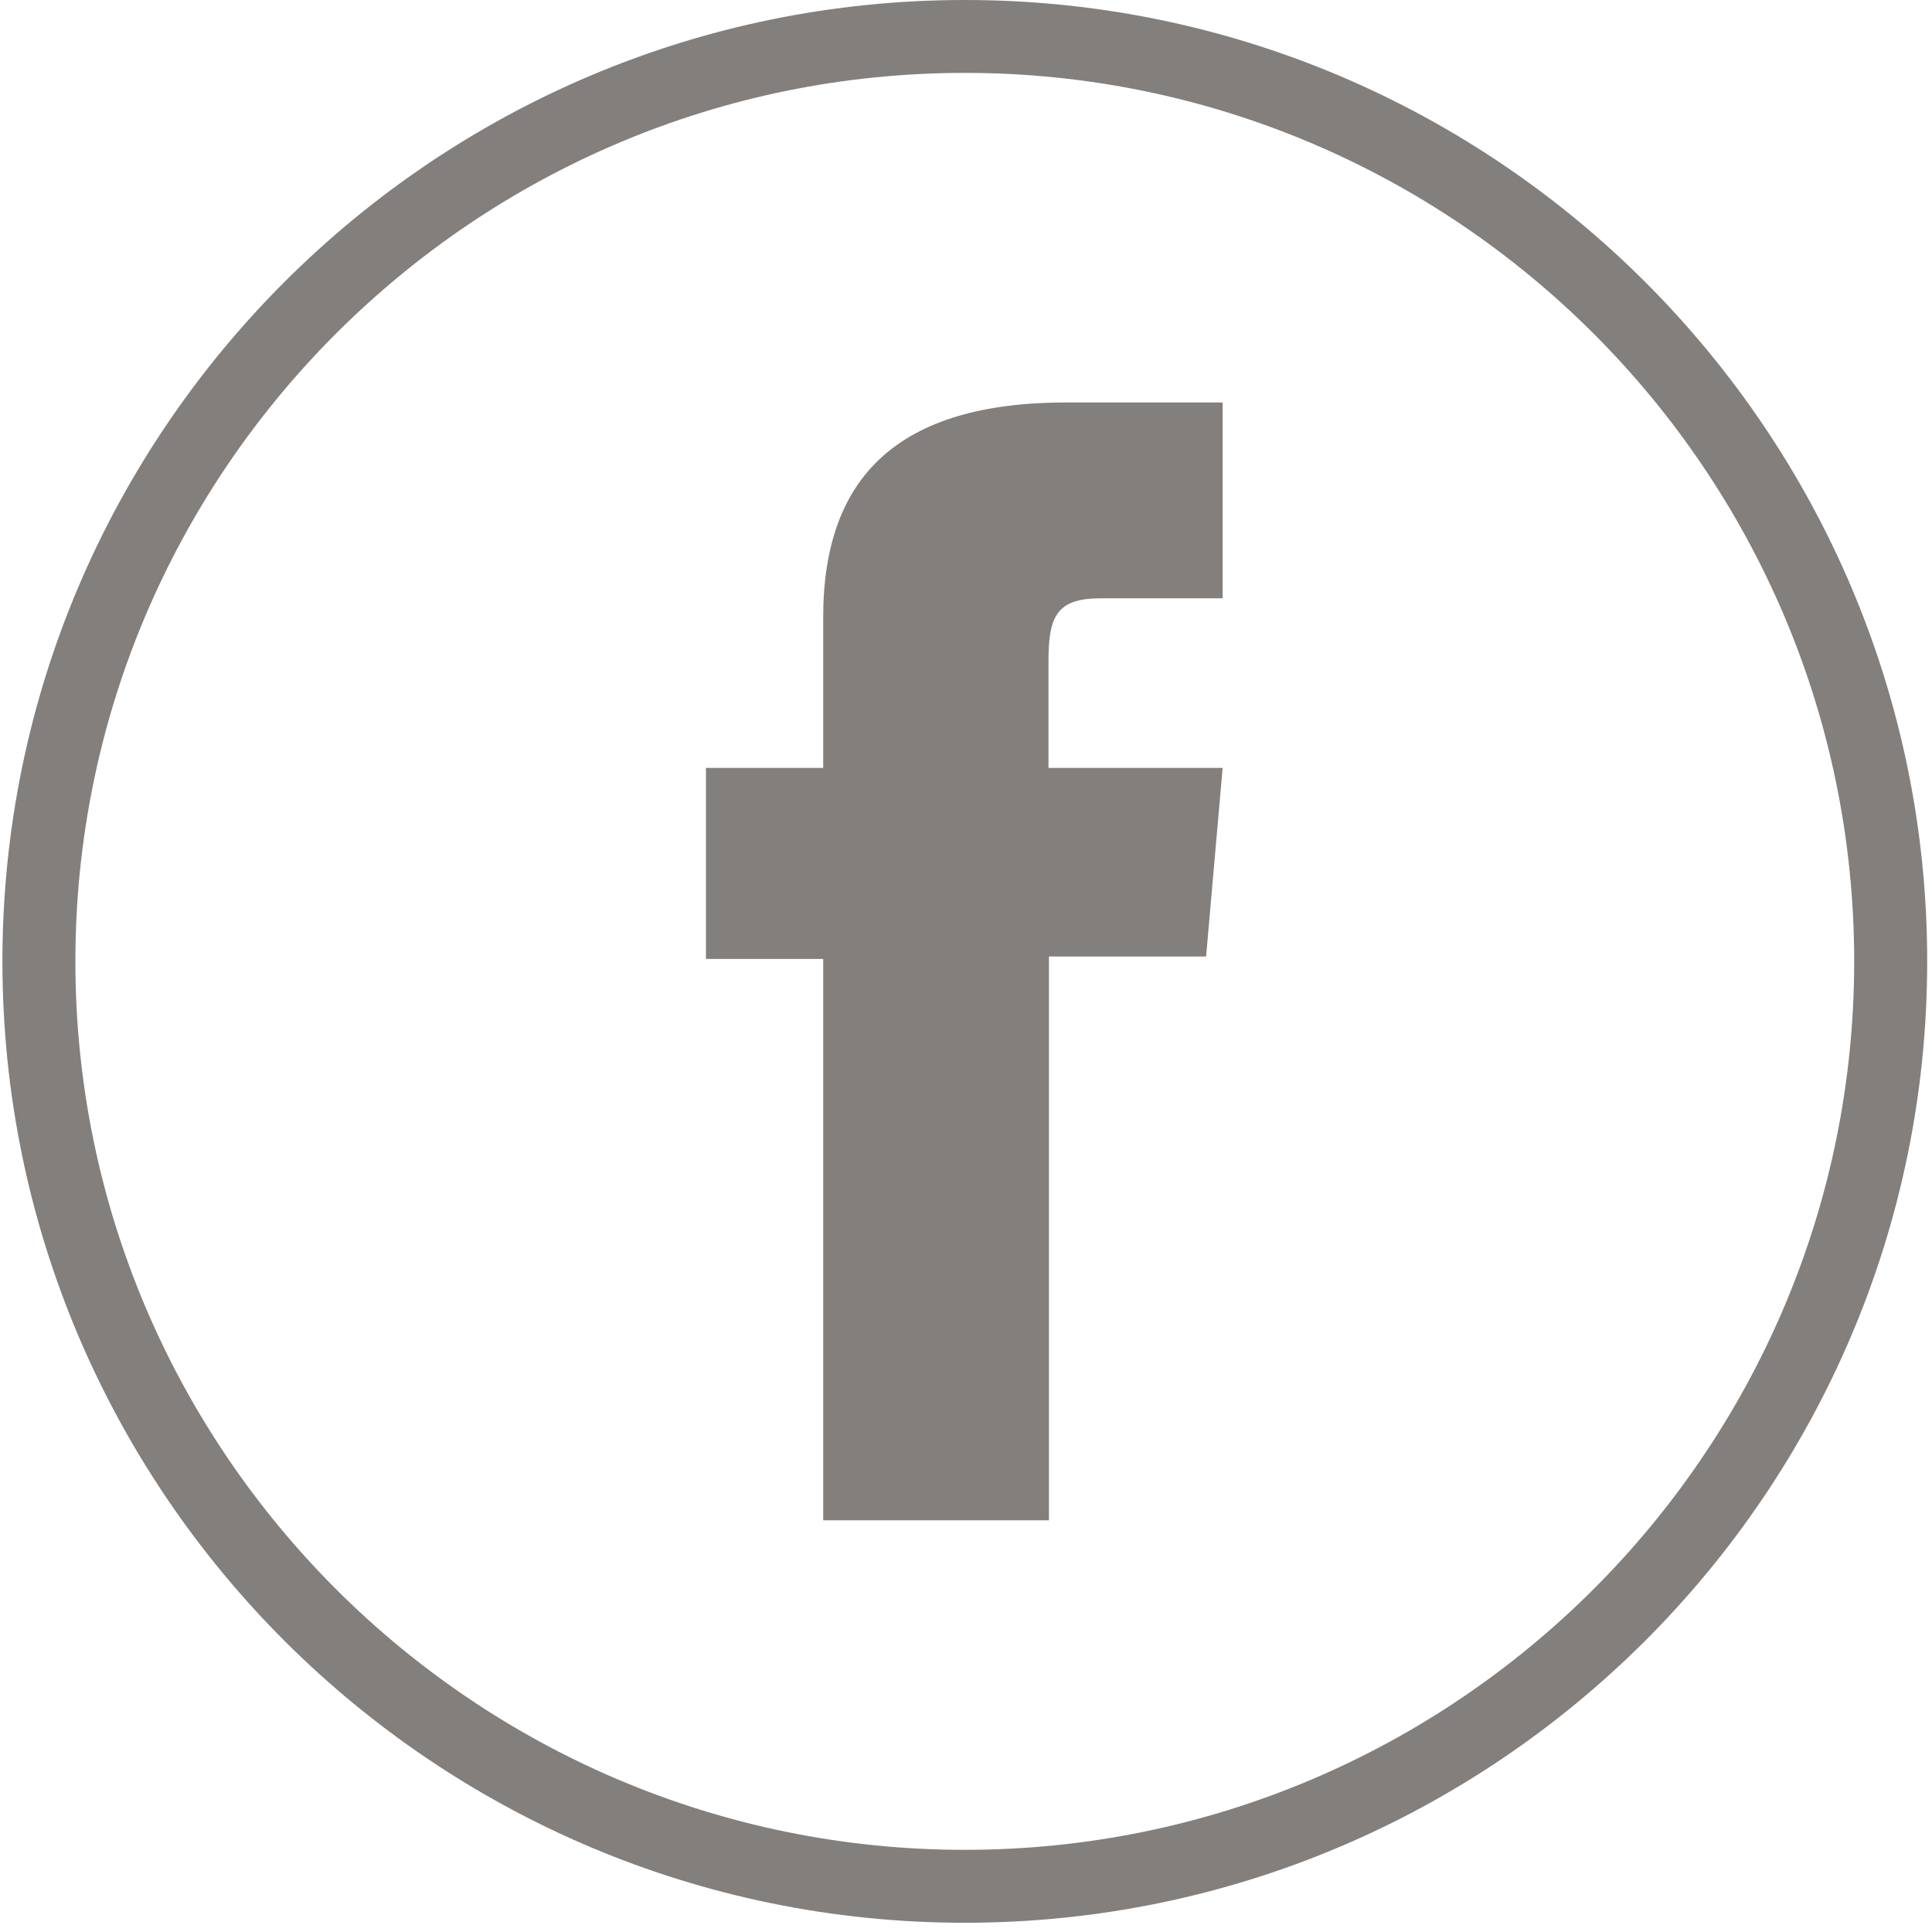
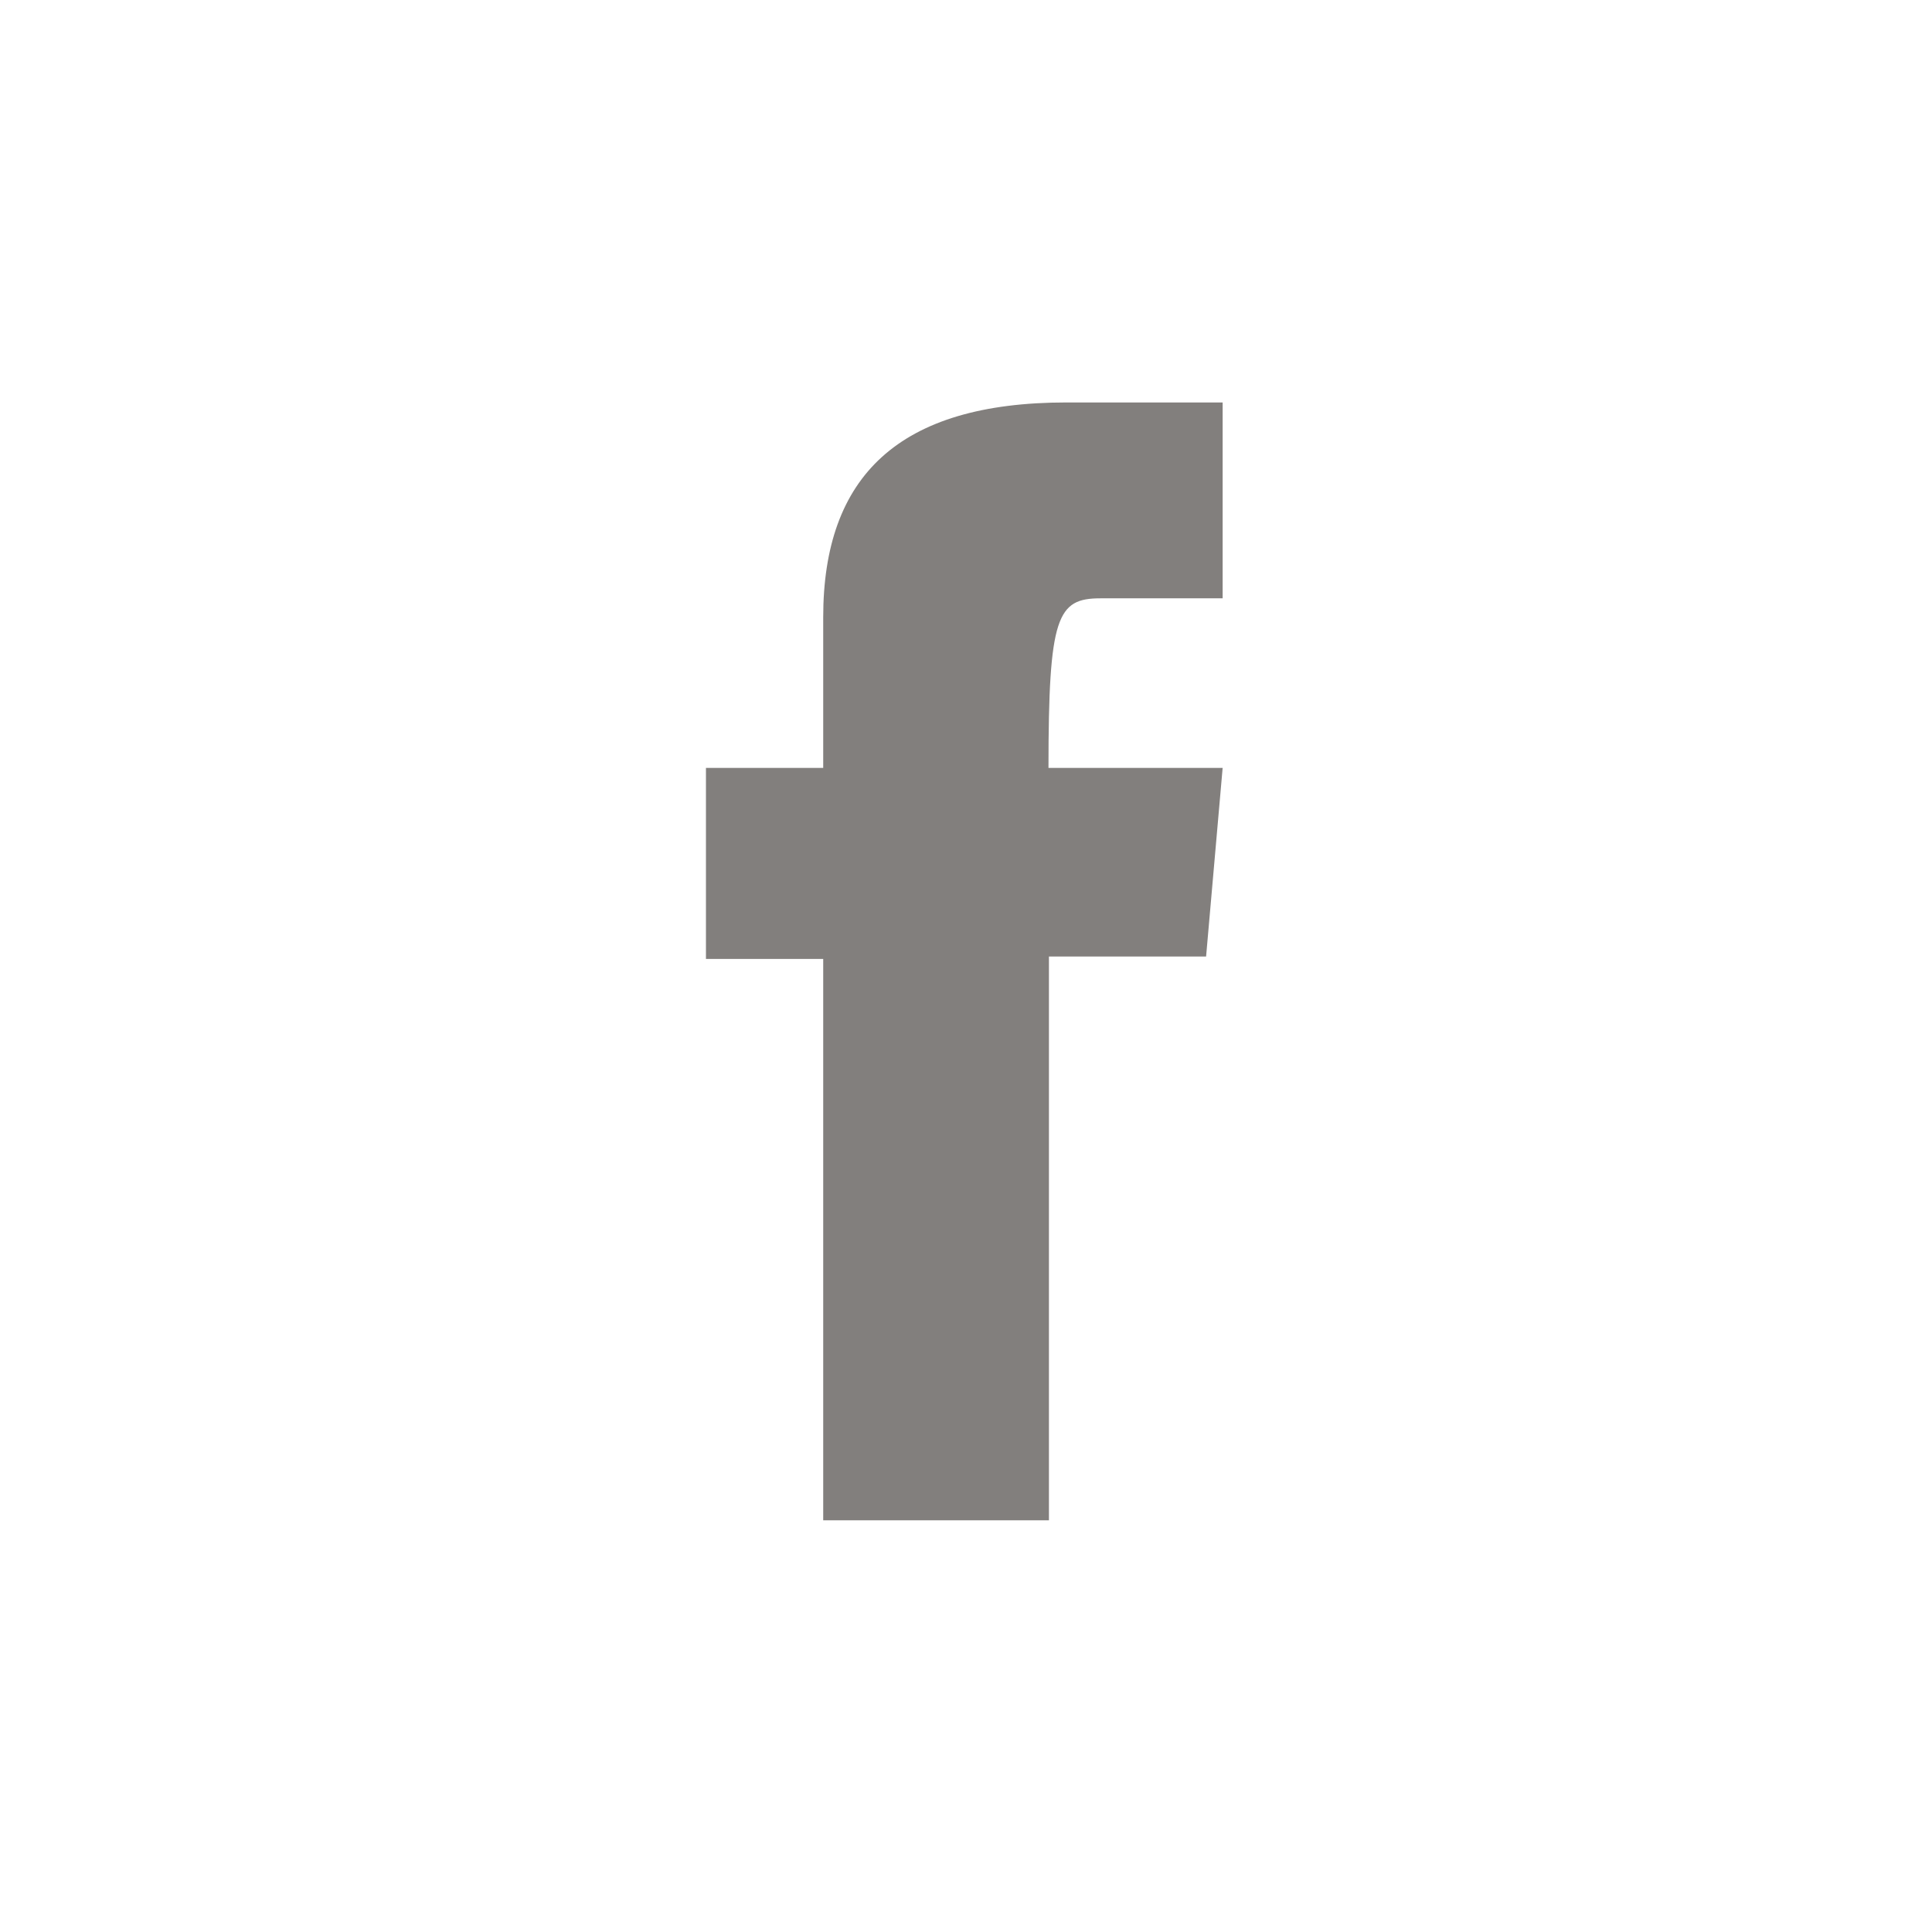
<svg xmlns="http://www.w3.org/2000/svg" width="55" height="55" viewBox="0 0 55 55" fill="none">
-   <path d="M27.466 54.737C12.354 54.737 0.069 42.464 0.069 27.368C0.069 12.273 12.354 0 27.466 0C42.577 0 54.863 12.273 54.863 27.368C54.863 42.464 42.577 54.737 27.466 54.737ZM27.466 2.075C13.504 2.075 2.146 13.421 2.146 27.368C2.146 41.315 13.504 52.661 27.466 52.661C41.427 52.661 52.785 41.315 52.785 27.368C52.785 13.421 41.427 2.075 27.466 2.075Z" fill="#827F7D" />
-   <path d="M23.449 43.28H29.861V27.23H34.335L34.806 21.861H29.848V18.804C29.848 17.531 30.097 17.033 31.33 17.033H34.806V11.457H30.36C25.582 11.457 23.435 13.56 23.435 17.572V21.861H20.097V27.299H23.435V43.28H23.449Z" fill="#827F7D" />
+   <path d="M23.449 43.28H29.861V27.23H34.335L34.806 21.861H29.848C29.848 17.531 30.097 17.033 31.33 17.033H34.806V11.457H30.36C25.582 11.457 23.435 13.56 23.435 17.572V21.861H20.097V27.299H23.435V43.28H23.449Z" fill="#827F7D" />
</svg>